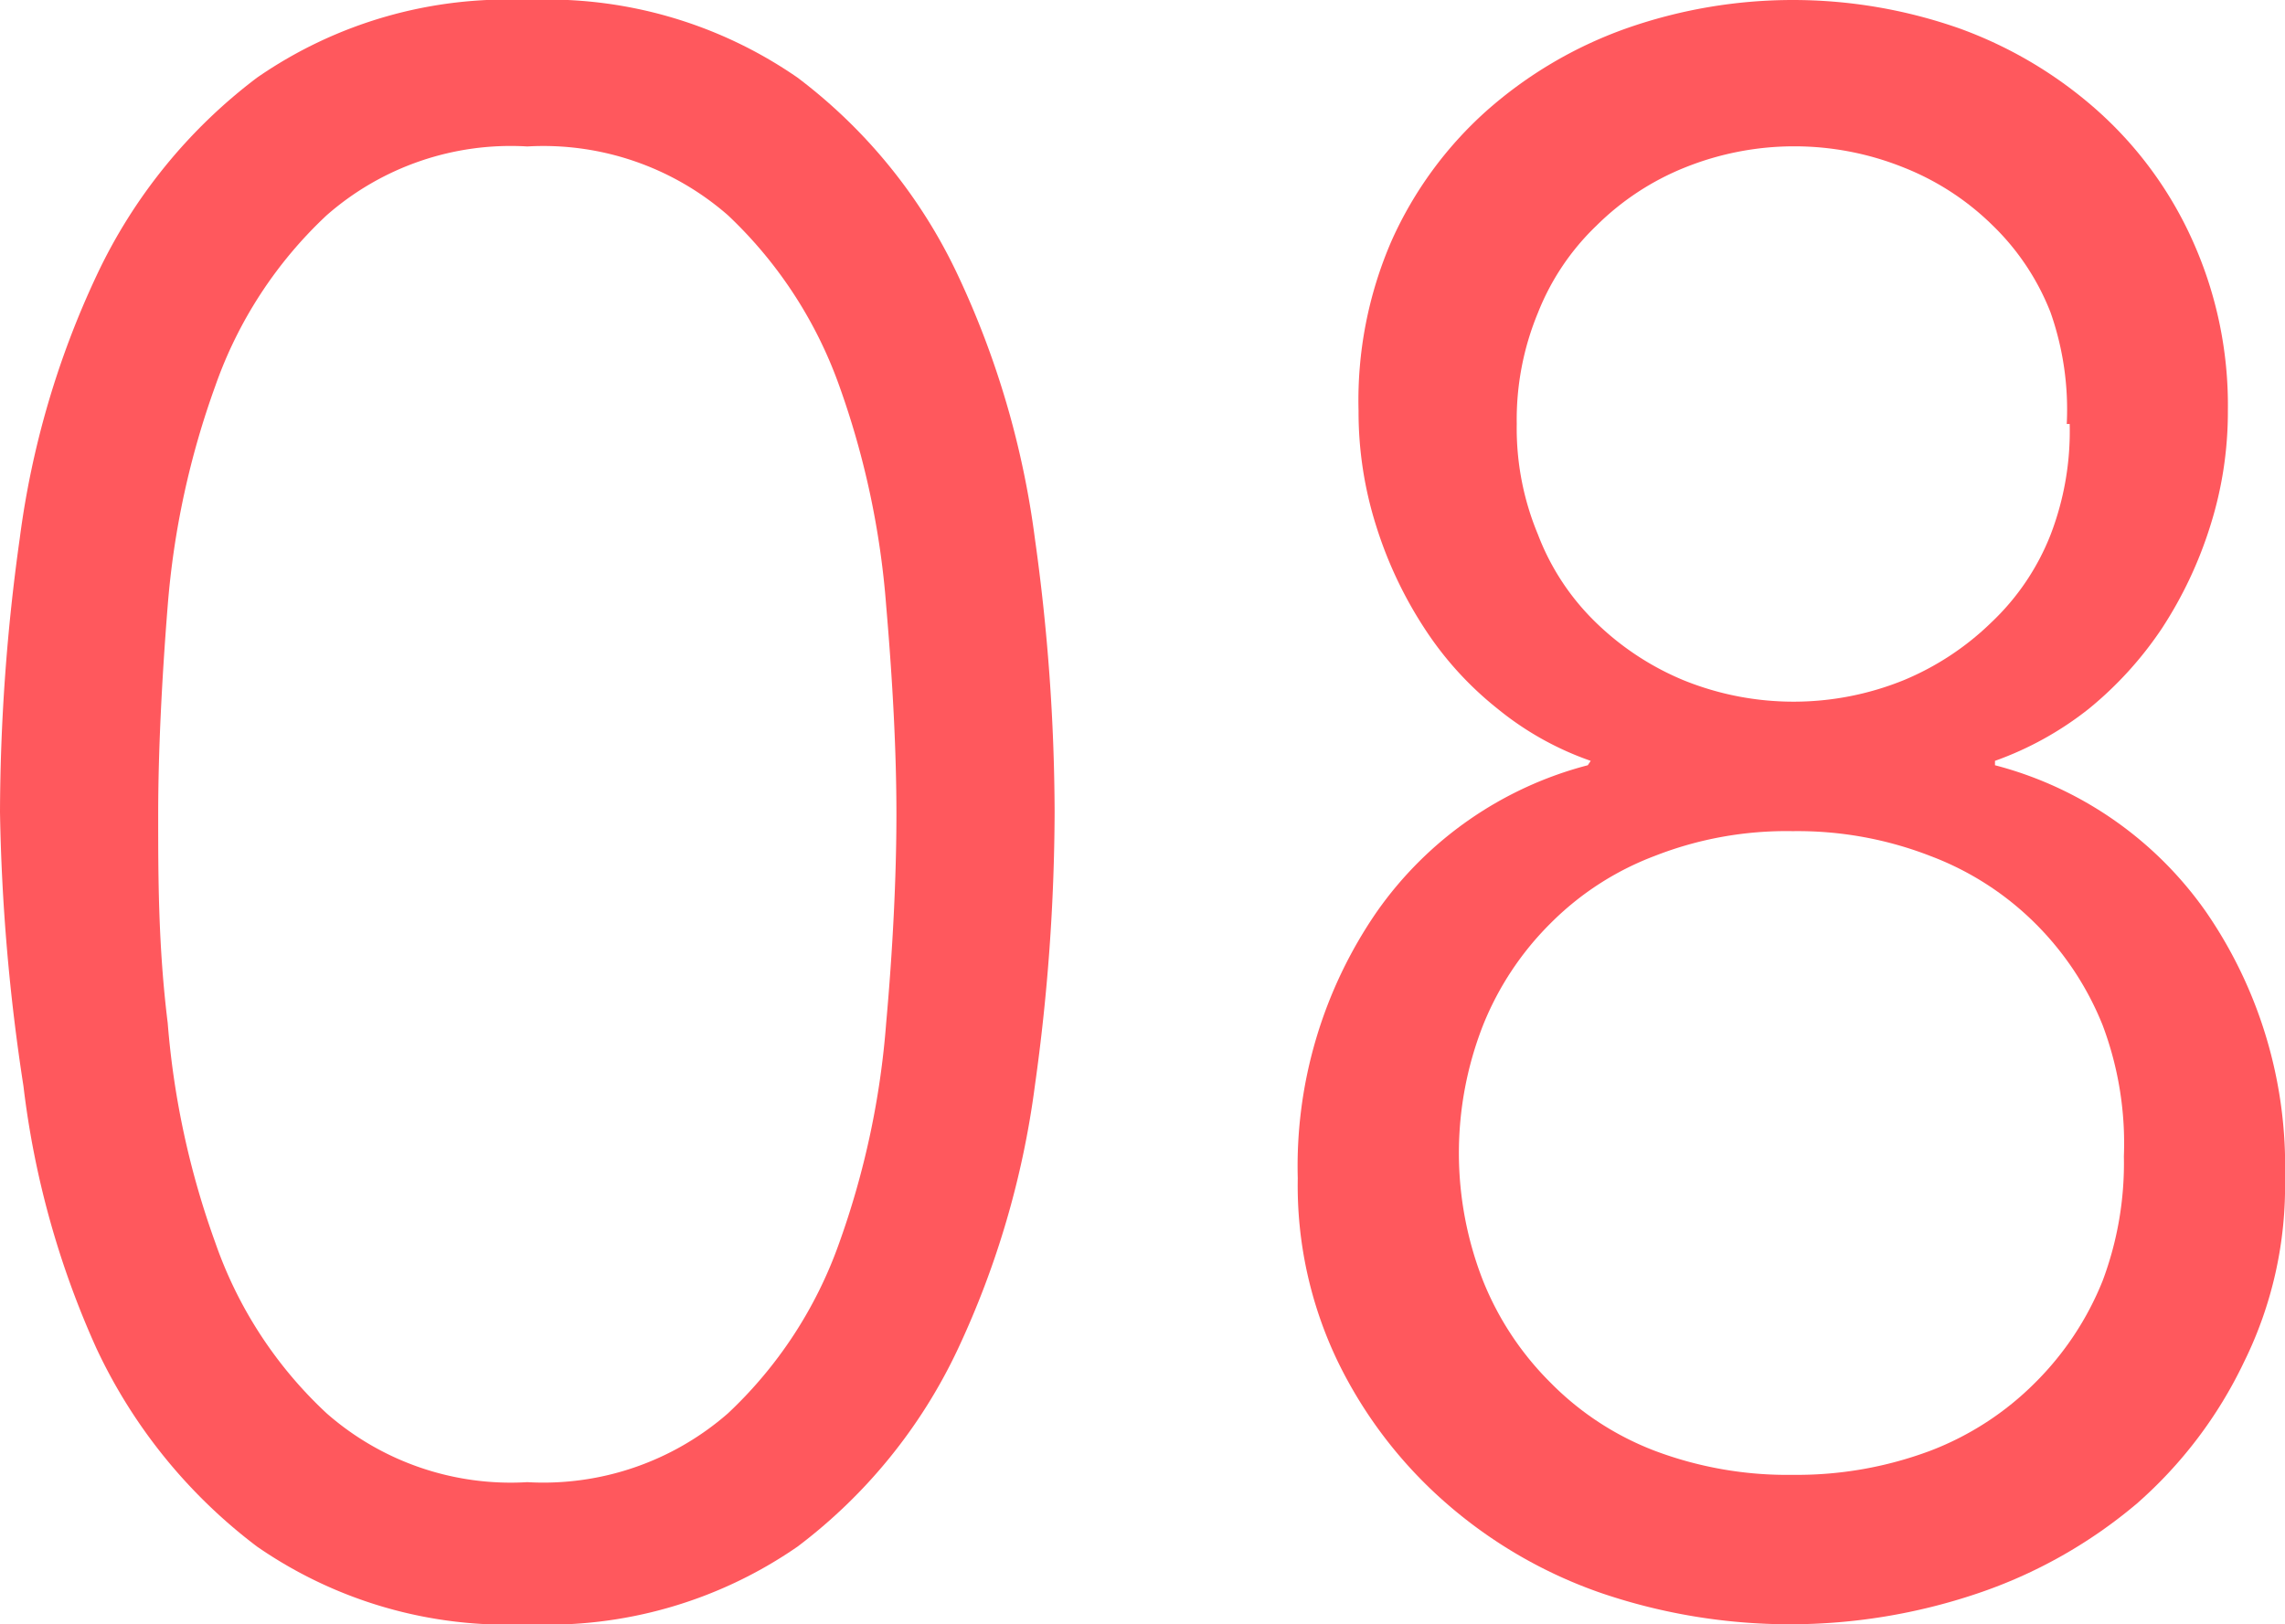
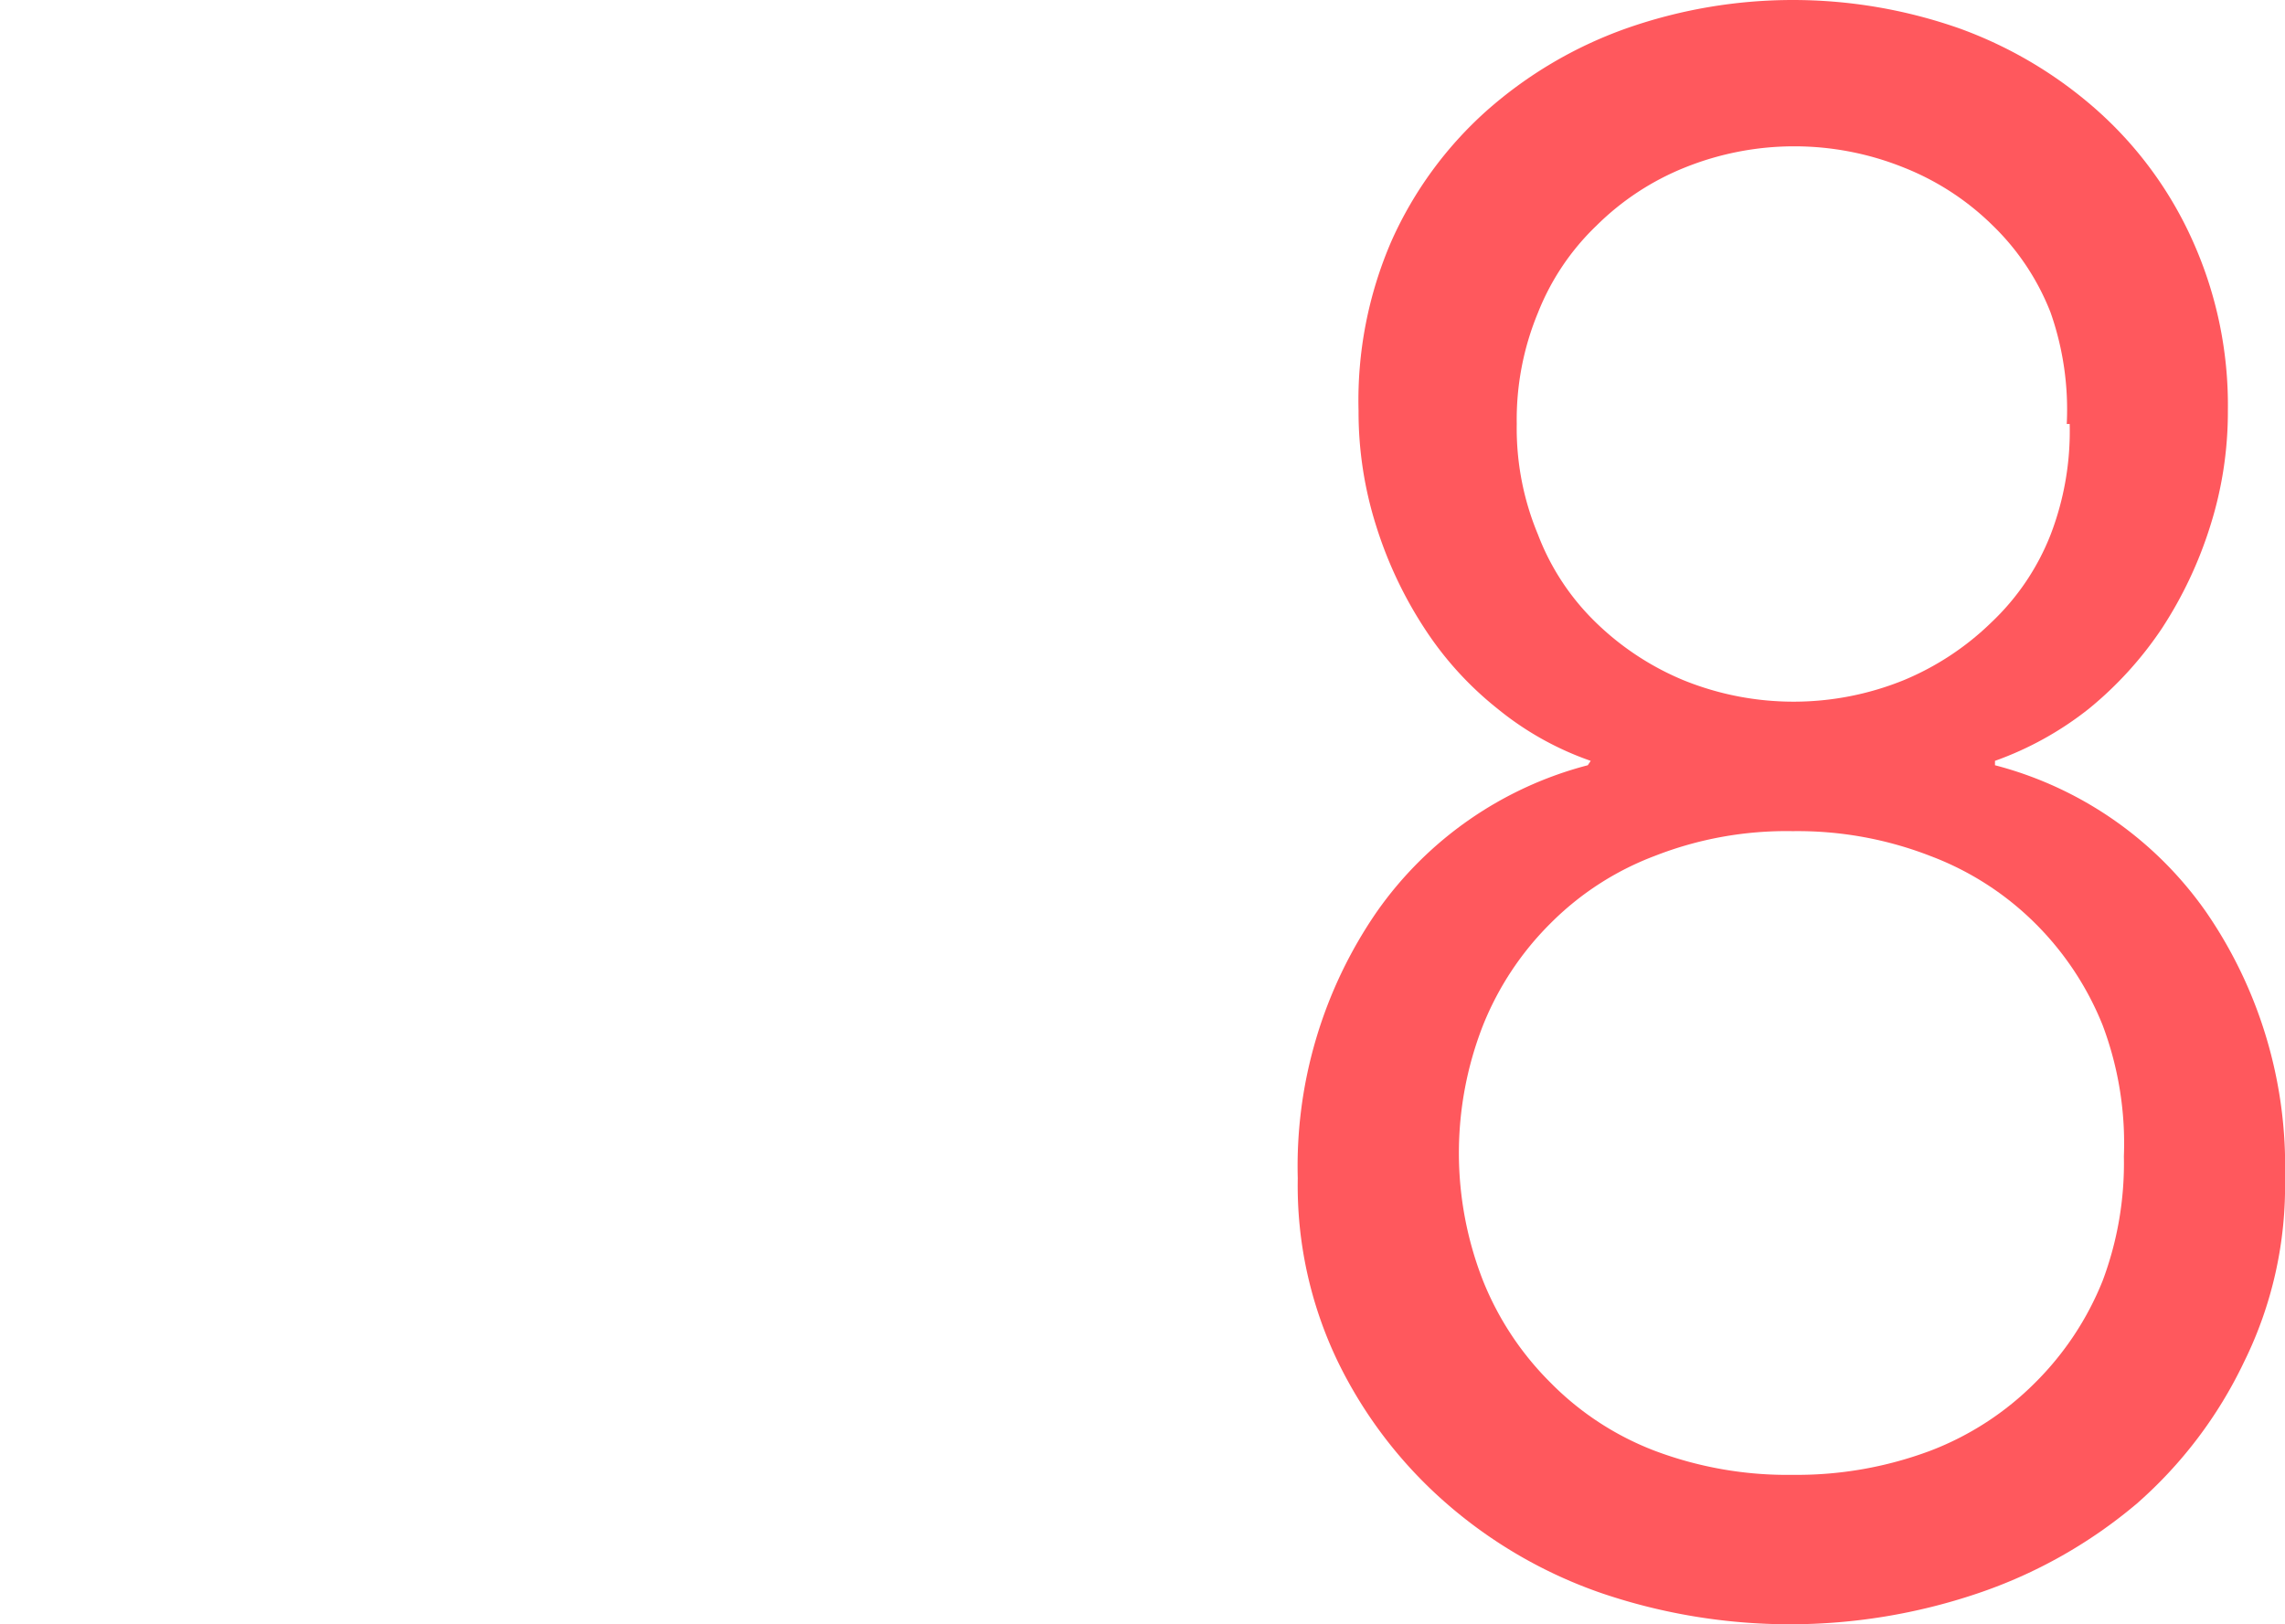
<svg xmlns="http://www.w3.org/2000/svg" viewBox="0 0 31.2 22.18">
  <defs>
    <style>.cls-1{fill:#ff585d;}</style>
  </defs>
  <g id="レイヤー_2" data-name="レイヤー 2">
    <g id="デザイン">
-       <path class="cls-1" d="M7.2,0a6,6,0,0,1,3.69,1.06,7.23,7.23,0,0,1,2.19,2.7,12.08,12.08,0,0,1,1.05,3.59,27.33,27.33,0,0,1,.27,3.74,27.33,27.33,0,0,1-.27,3.74,12.17,12.17,0,0,1-1.05,3.59,7.23,7.23,0,0,1-2.19,2.7A6,6,0,0,1,7.2,22.18a6,6,0,0,1-3.69-1.06,7.23,7.23,0,0,1-2.19-2.7,12.17,12.17,0,0,1-1-3.59A27.33,27.33,0,0,1,0,11.09,27.33,27.33,0,0,1,.27,7.35,12.08,12.08,0,0,1,1.32,3.76a7.23,7.23,0,0,1,2.19-2.7A6,6,0,0,1,7.2,0Zm0,2a3.81,3.81,0,0,0-2.74.94A5.83,5.83,0,0,0,2.94,5.27a11.46,11.46,0,0,0-.65,3c-.08,1-.13,2-.13,2.85s0,1.8.13,2.85a11.46,11.46,0,0,0,.65,3,5.76,5.76,0,0,0,1.52,2.33,3.81,3.81,0,0,0,2.74.94,3.83,3.83,0,0,0,2.74-.94,5.87,5.87,0,0,0,1.52-2.33,11.46,11.46,0,0,0,.64-3c.09-1,.14-2,.14-2.85s-.05-1.8-.14-2.85a11.46,11.46,0,0,0-.64-3A5.94,5.94,0,0,0,9.94,2.94,3.83,3.83,0,0,0,7.2,2Z" />
      <path class="cls-1" d="M21.72,10.39a4.18,4.18,0,0,1-1.27-.71,4.6,4.6,0,0,1-1-1.1,5.62,5.62,0,0,1-.66-1.4,5.15,5.15,0,0,1-.24-1.57A5.47,5.47,0,0,1,19,3.29a5.26,5.26,0,0,1,1.29-1.77A5.8,5.8,0,0,1,22.2.39a6.86,6.86,0,0,1,4.56,0,5.8,5.8,0,0,1,1.89,1.13,5.26,5.26,0,0,1,1.29,1.77,5.47,5.47,0,0,1,.48,2.32,5.15,5.15,0,0,1-.24,1.57,5.62,5.62,0,0,1-.66,1.4,5,5,0,0,1-1,1.1,4.49,4.49,0,0,1-1.28.71v.06a5.08,5.08,0,0,1,2.88,2,6.12,6.12,0,0,1,1.08,3.64,5.42,5.42,0,0,1-.56,2.51,6,6,0,0,1-1.46,1.93A6.66,6.66,0,0,1,27,21.76a8,8,0,0,1-5.12,0,6.4,6.4,0,0,1-2.13-1.23,6.11,6.11,0,0,1-1.48-1.93,5.54,5.54,0,0,1-.55-2.51,6.12,6.12,0,0,1,1.08-3.64,5.08,5.08,0,0,1,2.88-2ZM29,15.79A4.58,4.58,0,0,0,28.71,14a4.12,4.12,0,0,0-.92-1.39,4.05,4.05,0,0,0-1.43-.92,5,5,0,0,0-1.88-.34,4.93,4.93,0,0,0-1.89.34,4,4,0,0,0-1.42.92A4.12,4.12,0,0,0,20.25,14a4.78,4.78,0,0,0,0,3.49,4.12,4.12,0,0,0,.92,1.39,4,4,0,0,0,1.42.93,5.13,5.13,0,0,0,1.89.33,5.19,5.19,0,0,0,1.88-.33,4.07,4.07,0,0,0,1.43-.93,4.12,4.12,0,0,0,.92-1.39A4.57,4.57,0,0,0,29,15.79Zm-.78-10A4,4,0,0,0,28,4.27a3.35,3.35,0,0,0-.79-1.19A3.63,3.63,0,0,0,26,2.29a4,4,0,0,0-3,0,3.63,3.63,0,0,0-1.2.79A3.35,3.35,0,0,0,21,4.27a3.81,3.81,0,0,0-.29,1.52A3.76,3.76,0,0,0,21,7.3a3.31,3.31,0,0,0,.79,1.2,3.8,3.8,0,0,0,1.2.79,4,4,0,0,0,3,0,3.8,3.8,0,0,0,1.2-.79A3.31,3.31,0,0,0,28,7.3,3.94,3.94,0,0,0,28.26,5.79Z" />
    </g>
  </g>
</svg>